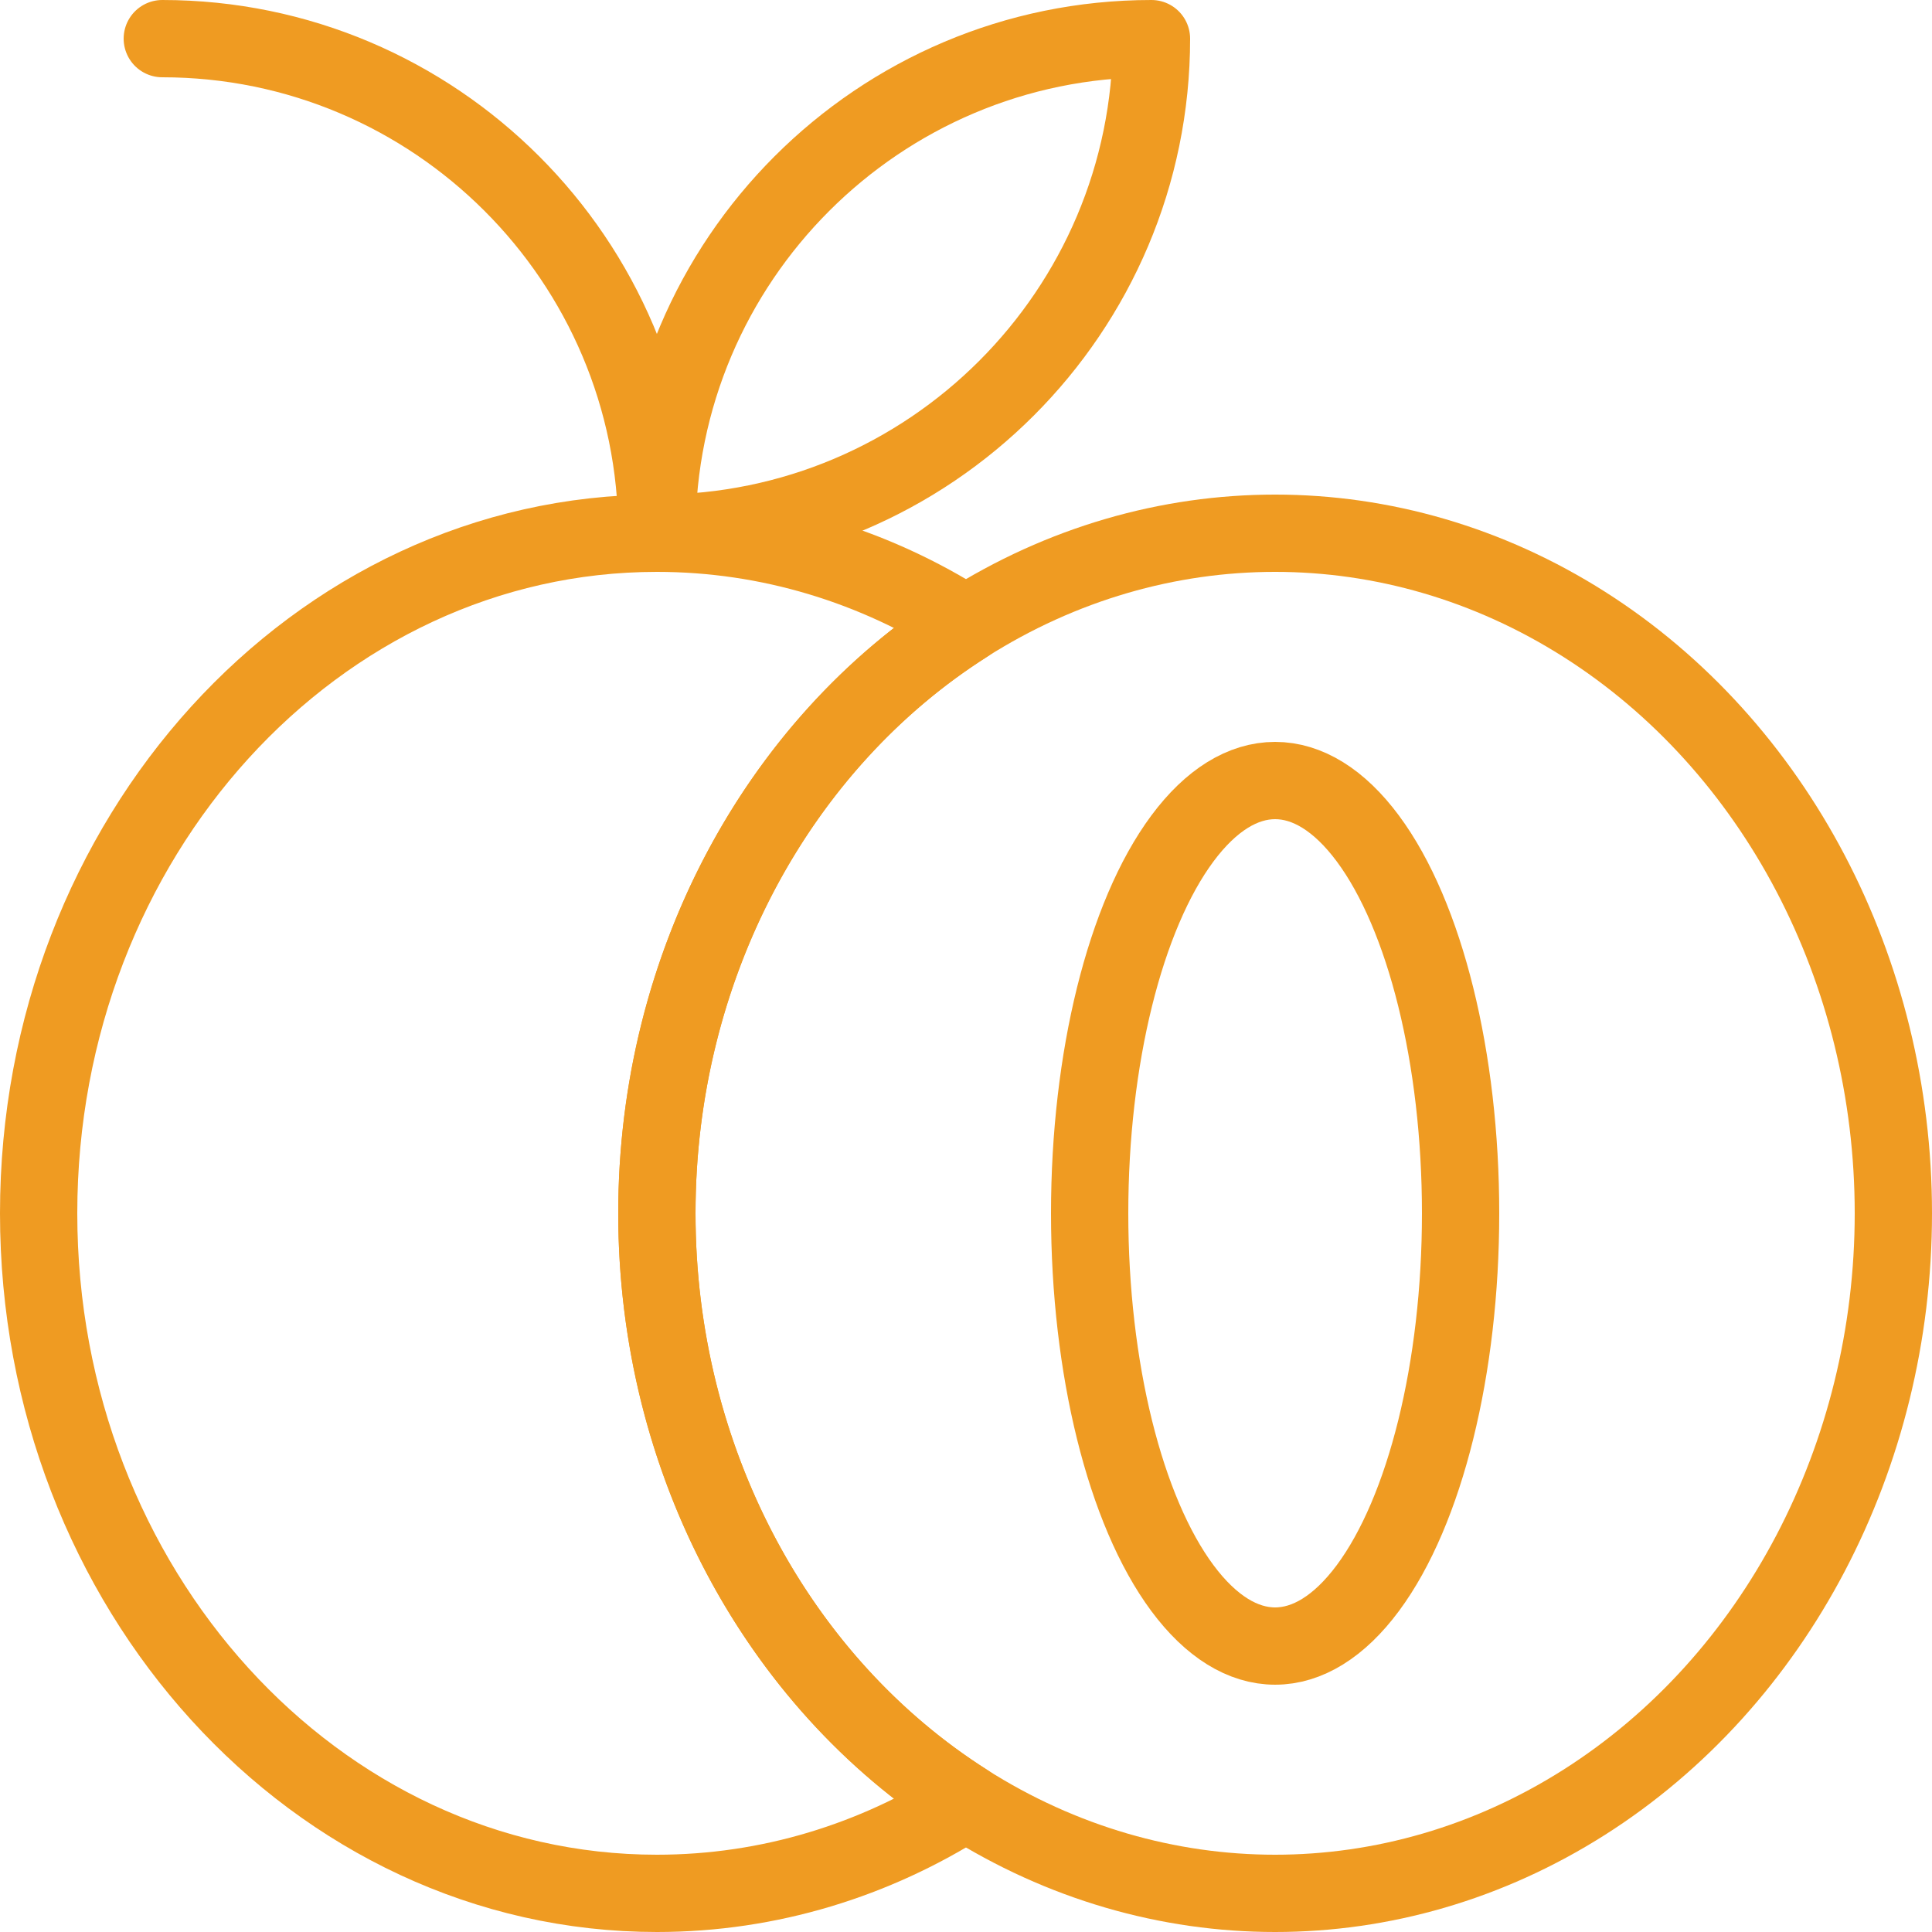
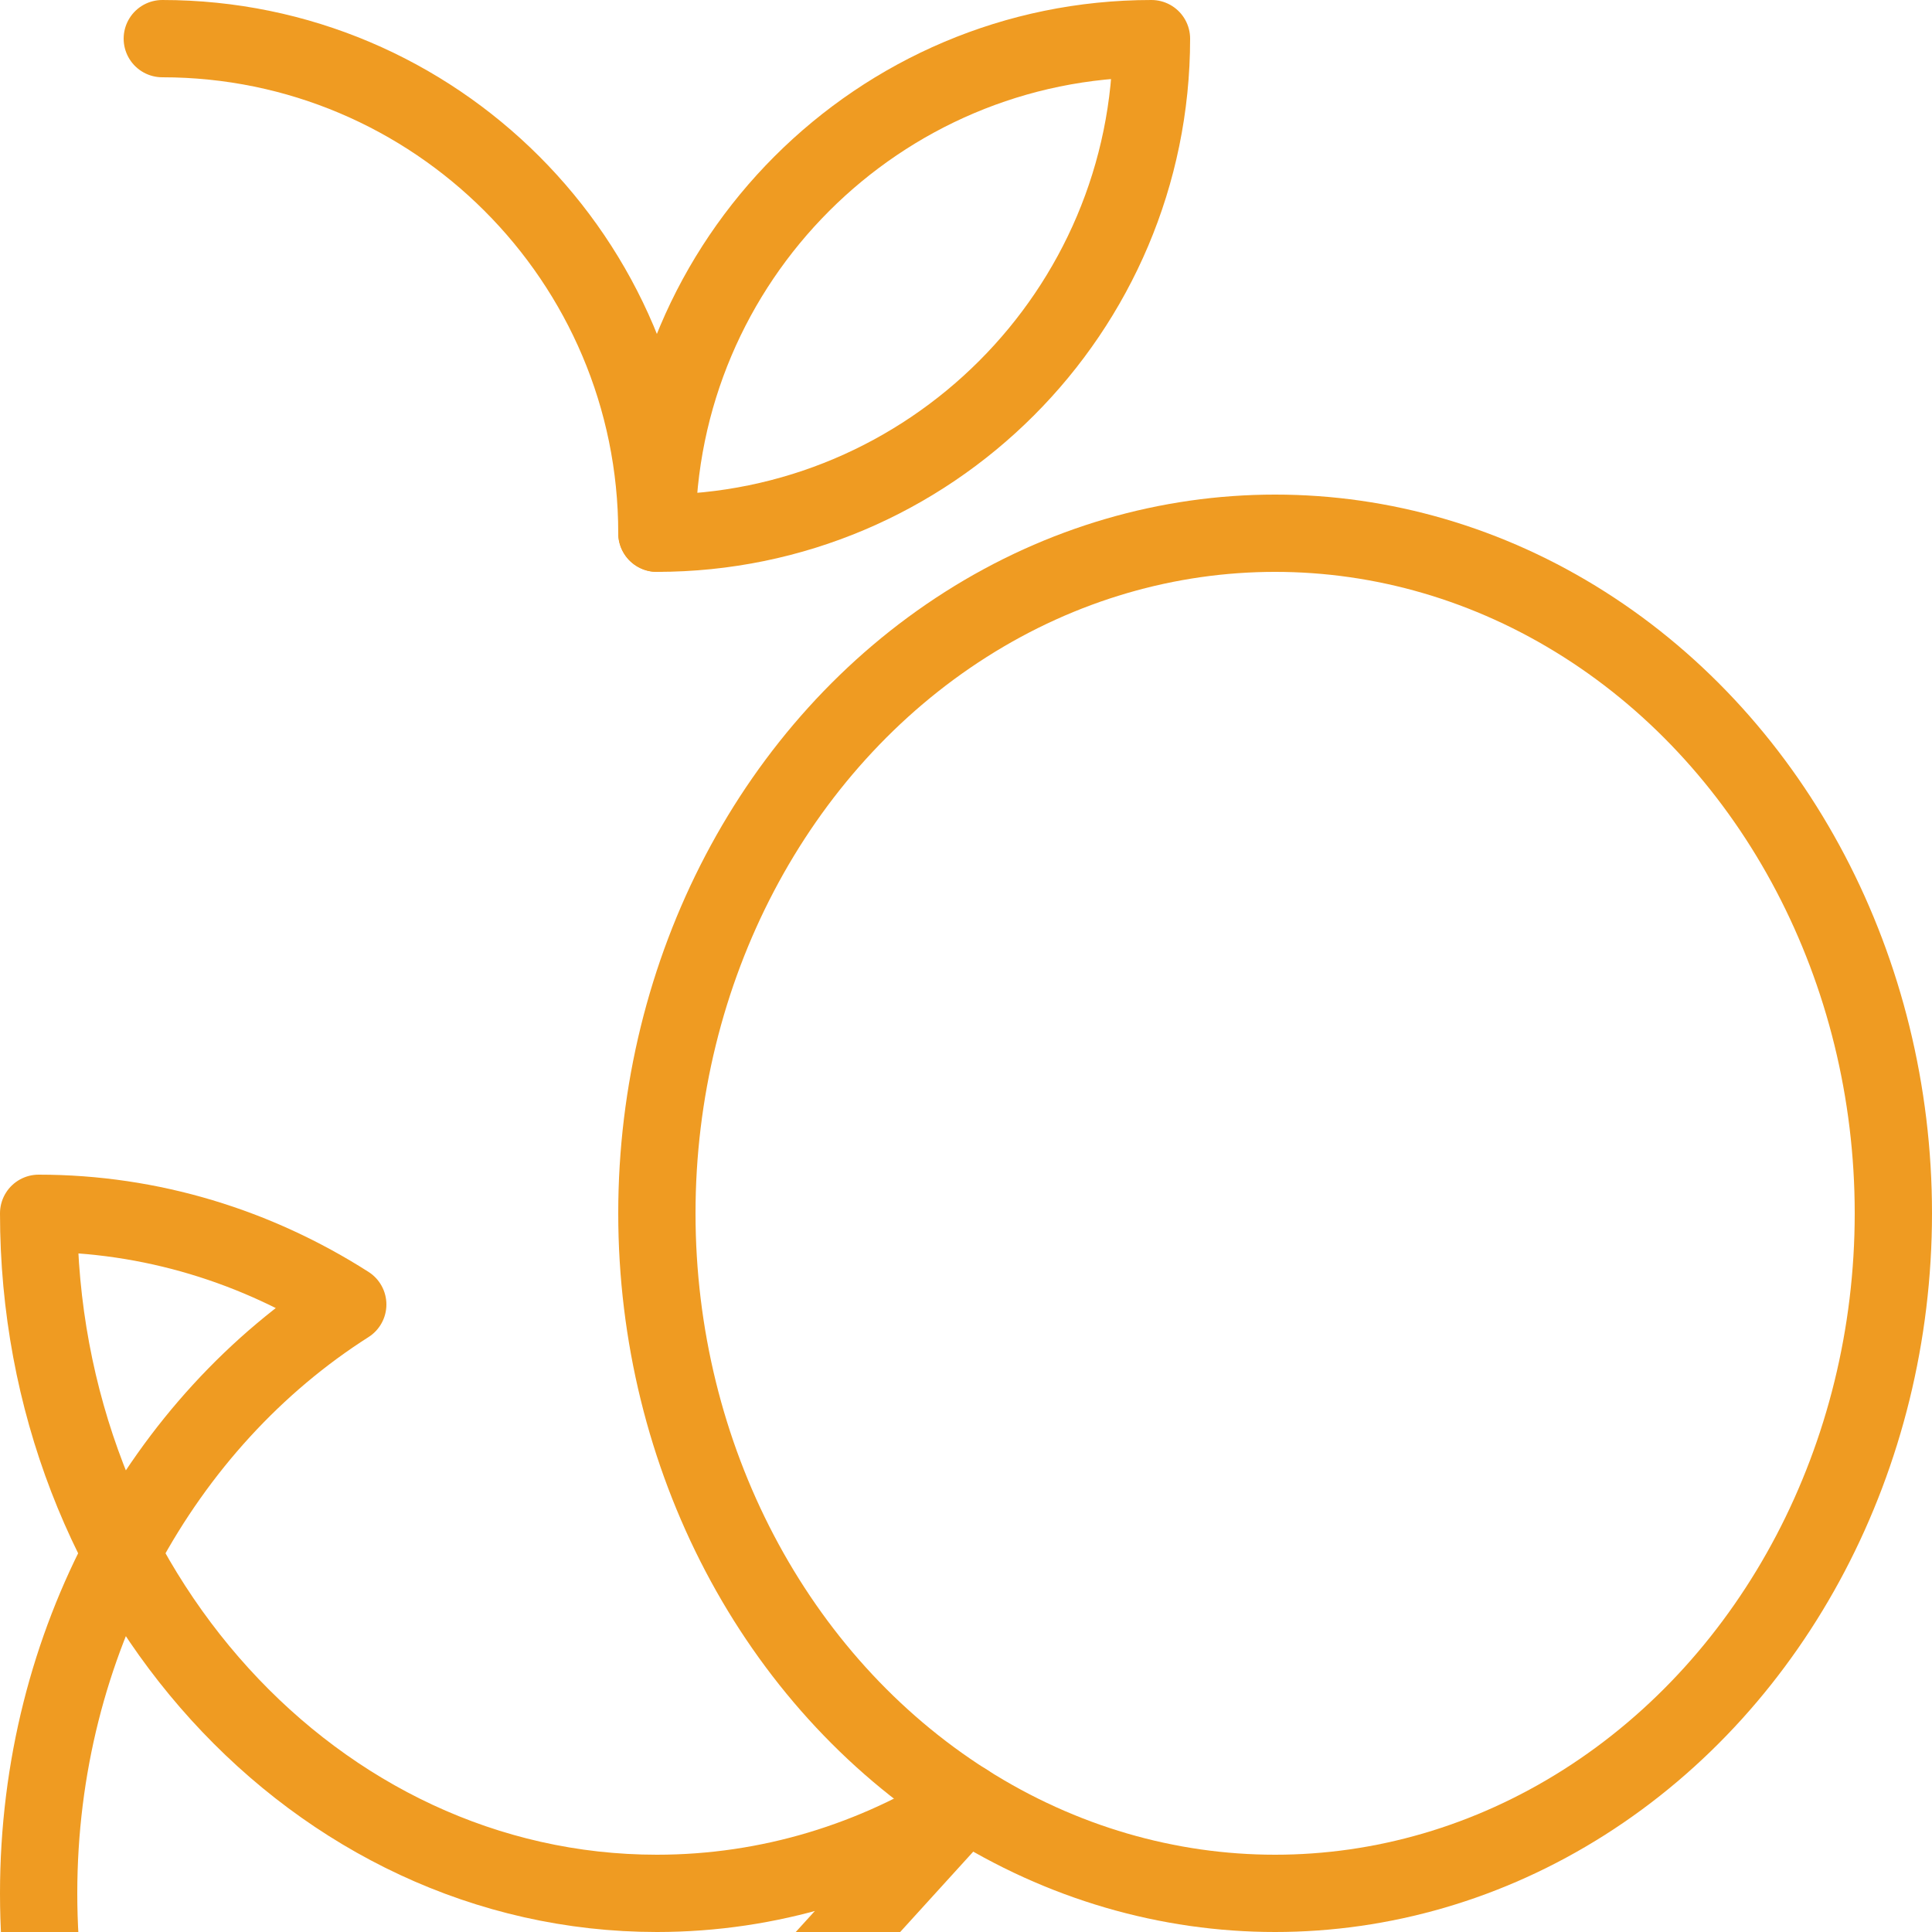
<svg xmlns="http://www.w3.org/2000/svg" id="Layer_2" width="50" height="50" viewBox="0 0 50 50">
  <defs>
    <style>.cls-1{fill:none;stroke:#ef9b22;stroke-linecap:round;stroke-linejoin:round;stroke-width:2px;}</style>
  </defs>
  <g id="Layer_1-2">
    <path class="cls-1" d="M17,13.8c0-7.06,5.74-12.8,12.8-12.8,0,7.06-5.74,12.8-12.8,12.8Z" />
    <path class="cls-1" d="M4.2,1c7.06,0,12.8,5.74,12.8,12.8" />
-     <ellipse class="cls-1" cx="33" cy="31.4" rx="4.8" ry="11.2" />
    <ellipse class="cls-1" cx="33" cy="31.4" rx="16" ry="17.6" />
-     <path class="cls-1" d="M25,46.64c-2.35,1.5-5.09,2.36-8,2.36-8.83,0-16-7.89-16-17.6S8.17,13.8,17,13.8c2.91,0,5.65.86,8,2.36-4.78,3.04-8,8.73-8,15.24s3.22,12.2,8,15.24Z" />
+     <path class="cls-1" d="M25,46.64c-2.35,1.5-5.09,2.36-8,2.36-8.83,0-16-7.89-16-17.6c2.91,0,5.65.86,8,2.36-4.78,3.04-8,8.73-8,15.24s3.22,12.2,8,15.24Z" />
  </g>
</svg>